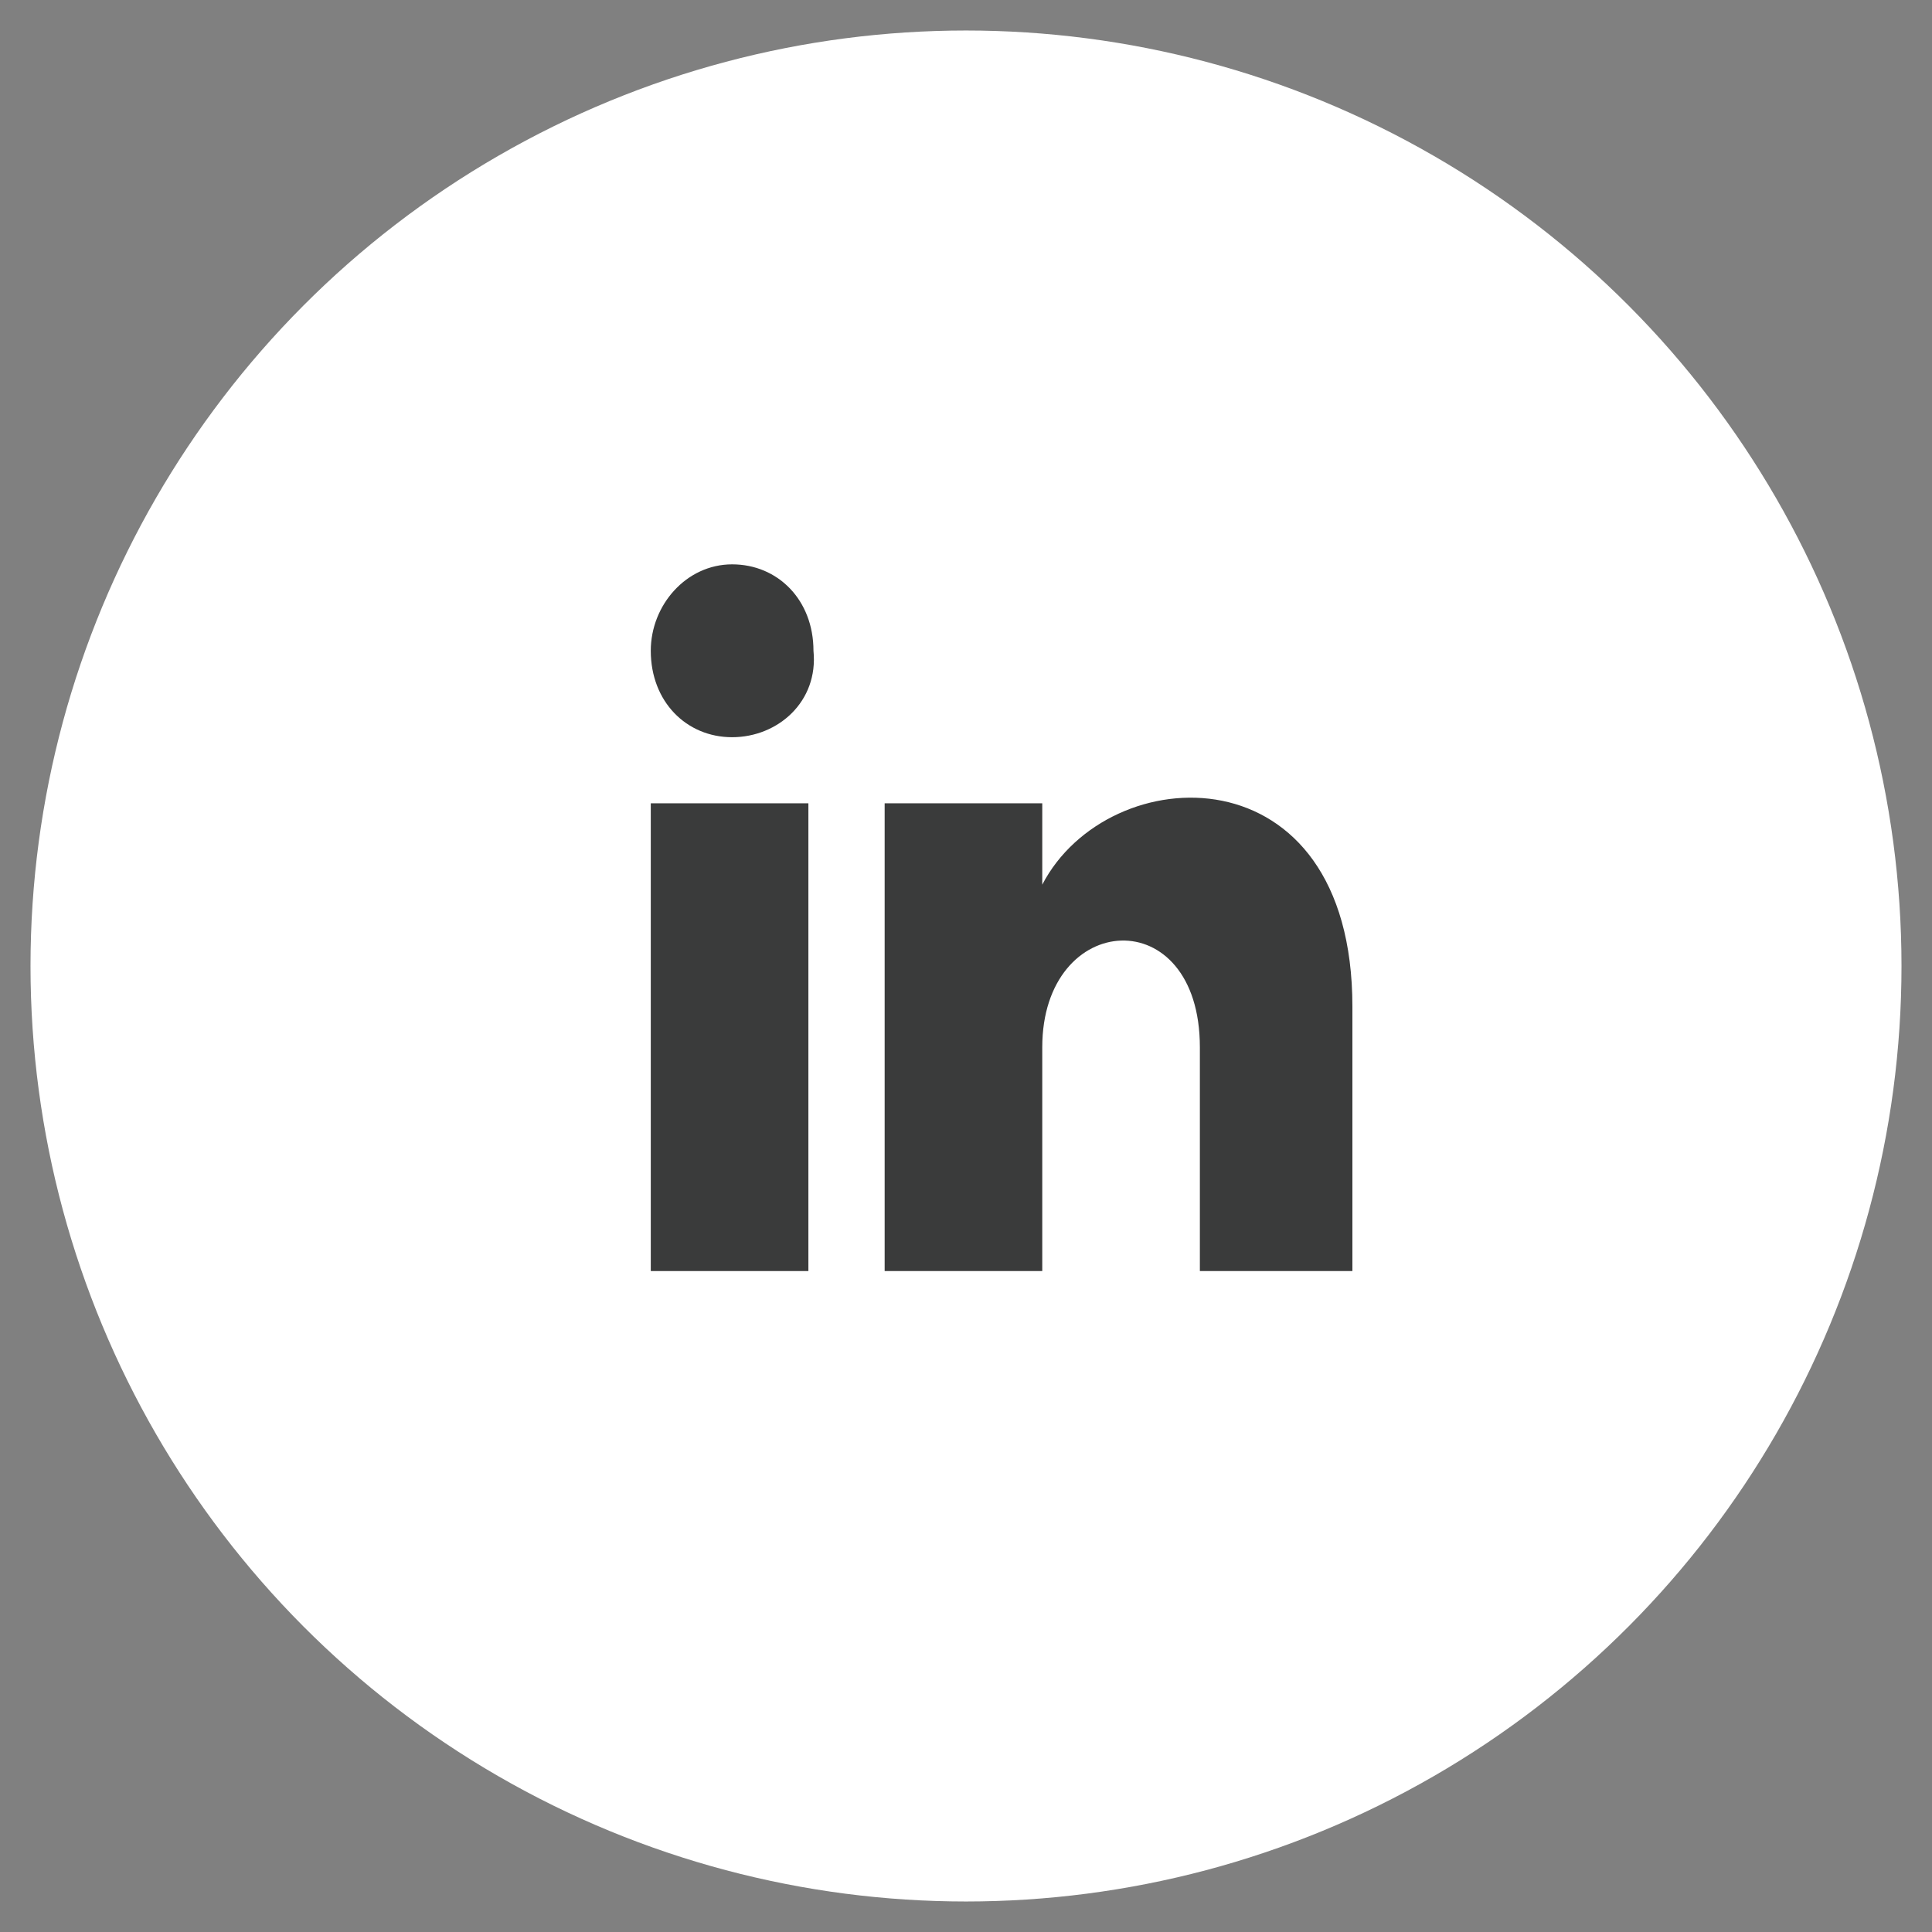
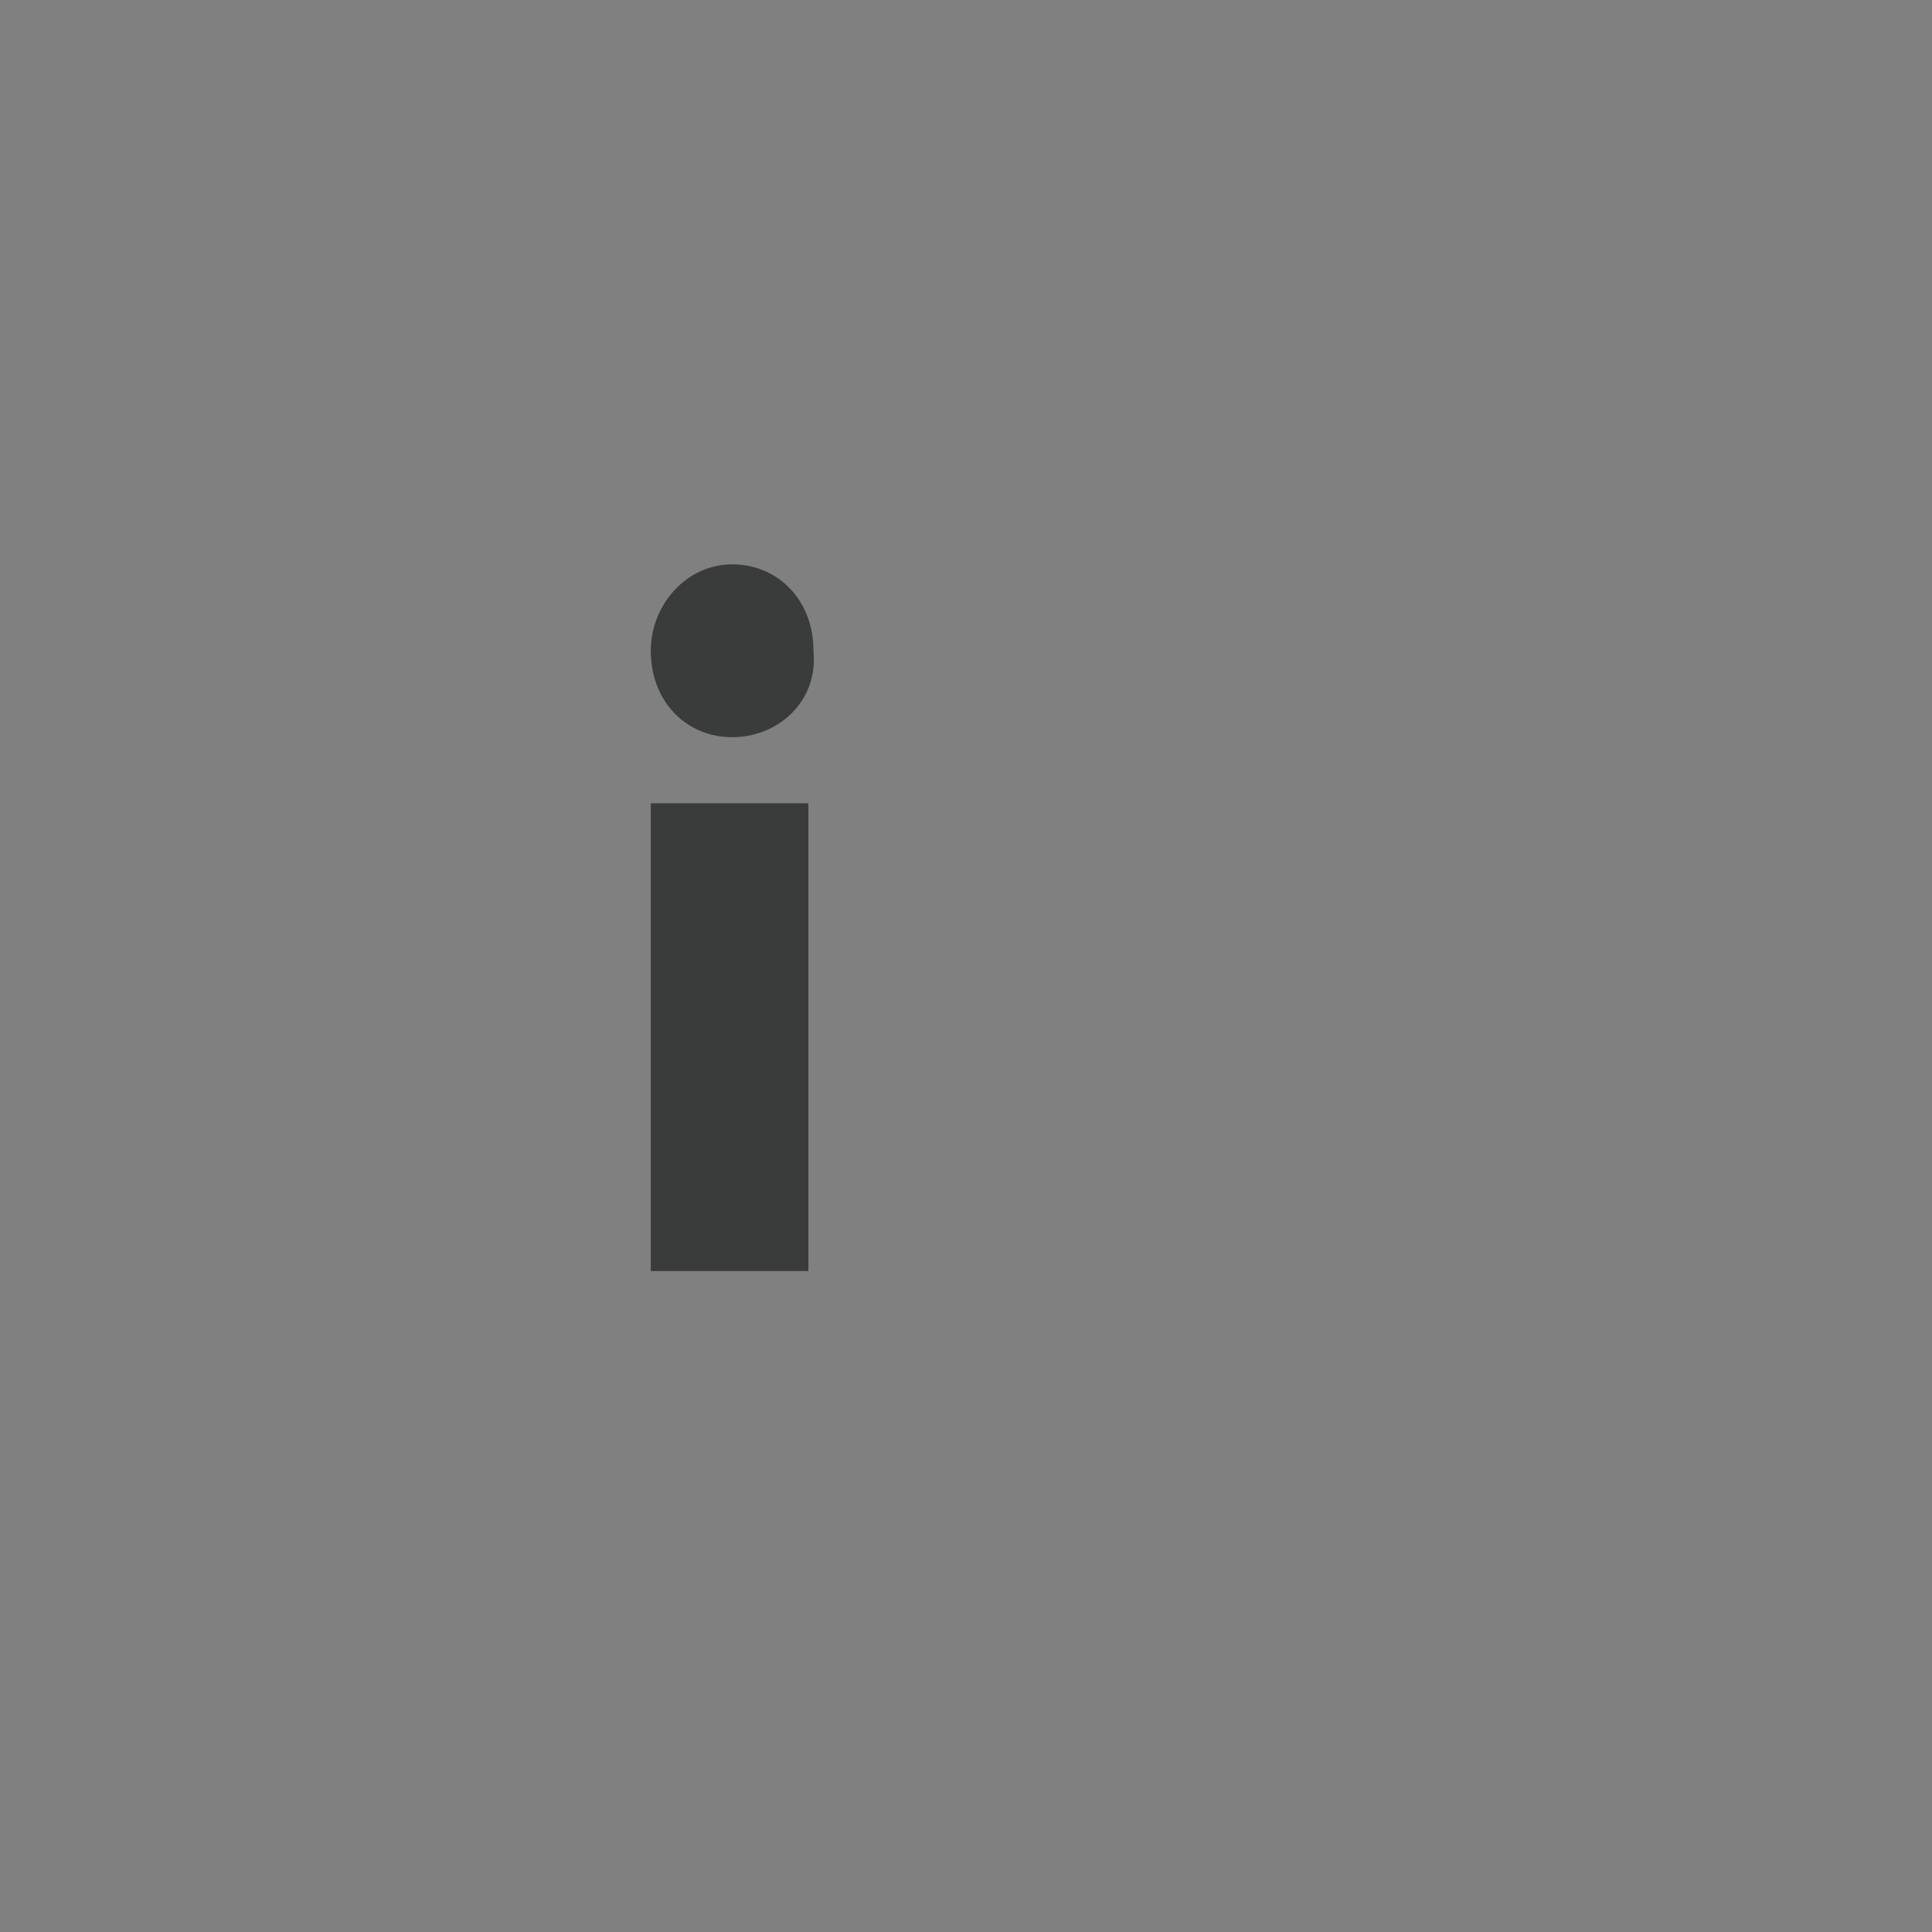
<svg xmlns="http://www.w3.org/2000/svg" version="1.1" id="Layer_1" x="0px" y="0px" viewBox="0 0 38 38" style="enable-background:new 0 0 38 38;" xml:space="preserve">
  <rect x="0" y="0" width="38" height="38" fill="#808080" stroke="none" />
  <style type="text/css">
	.st0{fill:#FFFFFF;}
	.st1{fill:#3A3B3B;}
</style>
-   <circle class="st0" cx="19" cy="19" r="18.4" />
  <rect x="12.8" y="15.8" class="st1" width="3.1" height="9.2" />
  <path class="st1" d="M14.4,14.5c-0.9,0-1.6-0.7-1.6-1.7c0-0.9,0.7-1.7,1.6-1.7c0.9,0,1.6,0.7,1.6,1.7C16.1,13.8,15.3,14.5,14.4,14.5  z" />
-   <path class="st1" d="M26.7,25h-3.1v-4.4c0-2.9-3.1-2.7-3.1,0V25h-3.1v-9.2h3.1v1.6c1.3-2.5,6.1-2.7,6.1,2.4V25H26.7z" />
</svg>